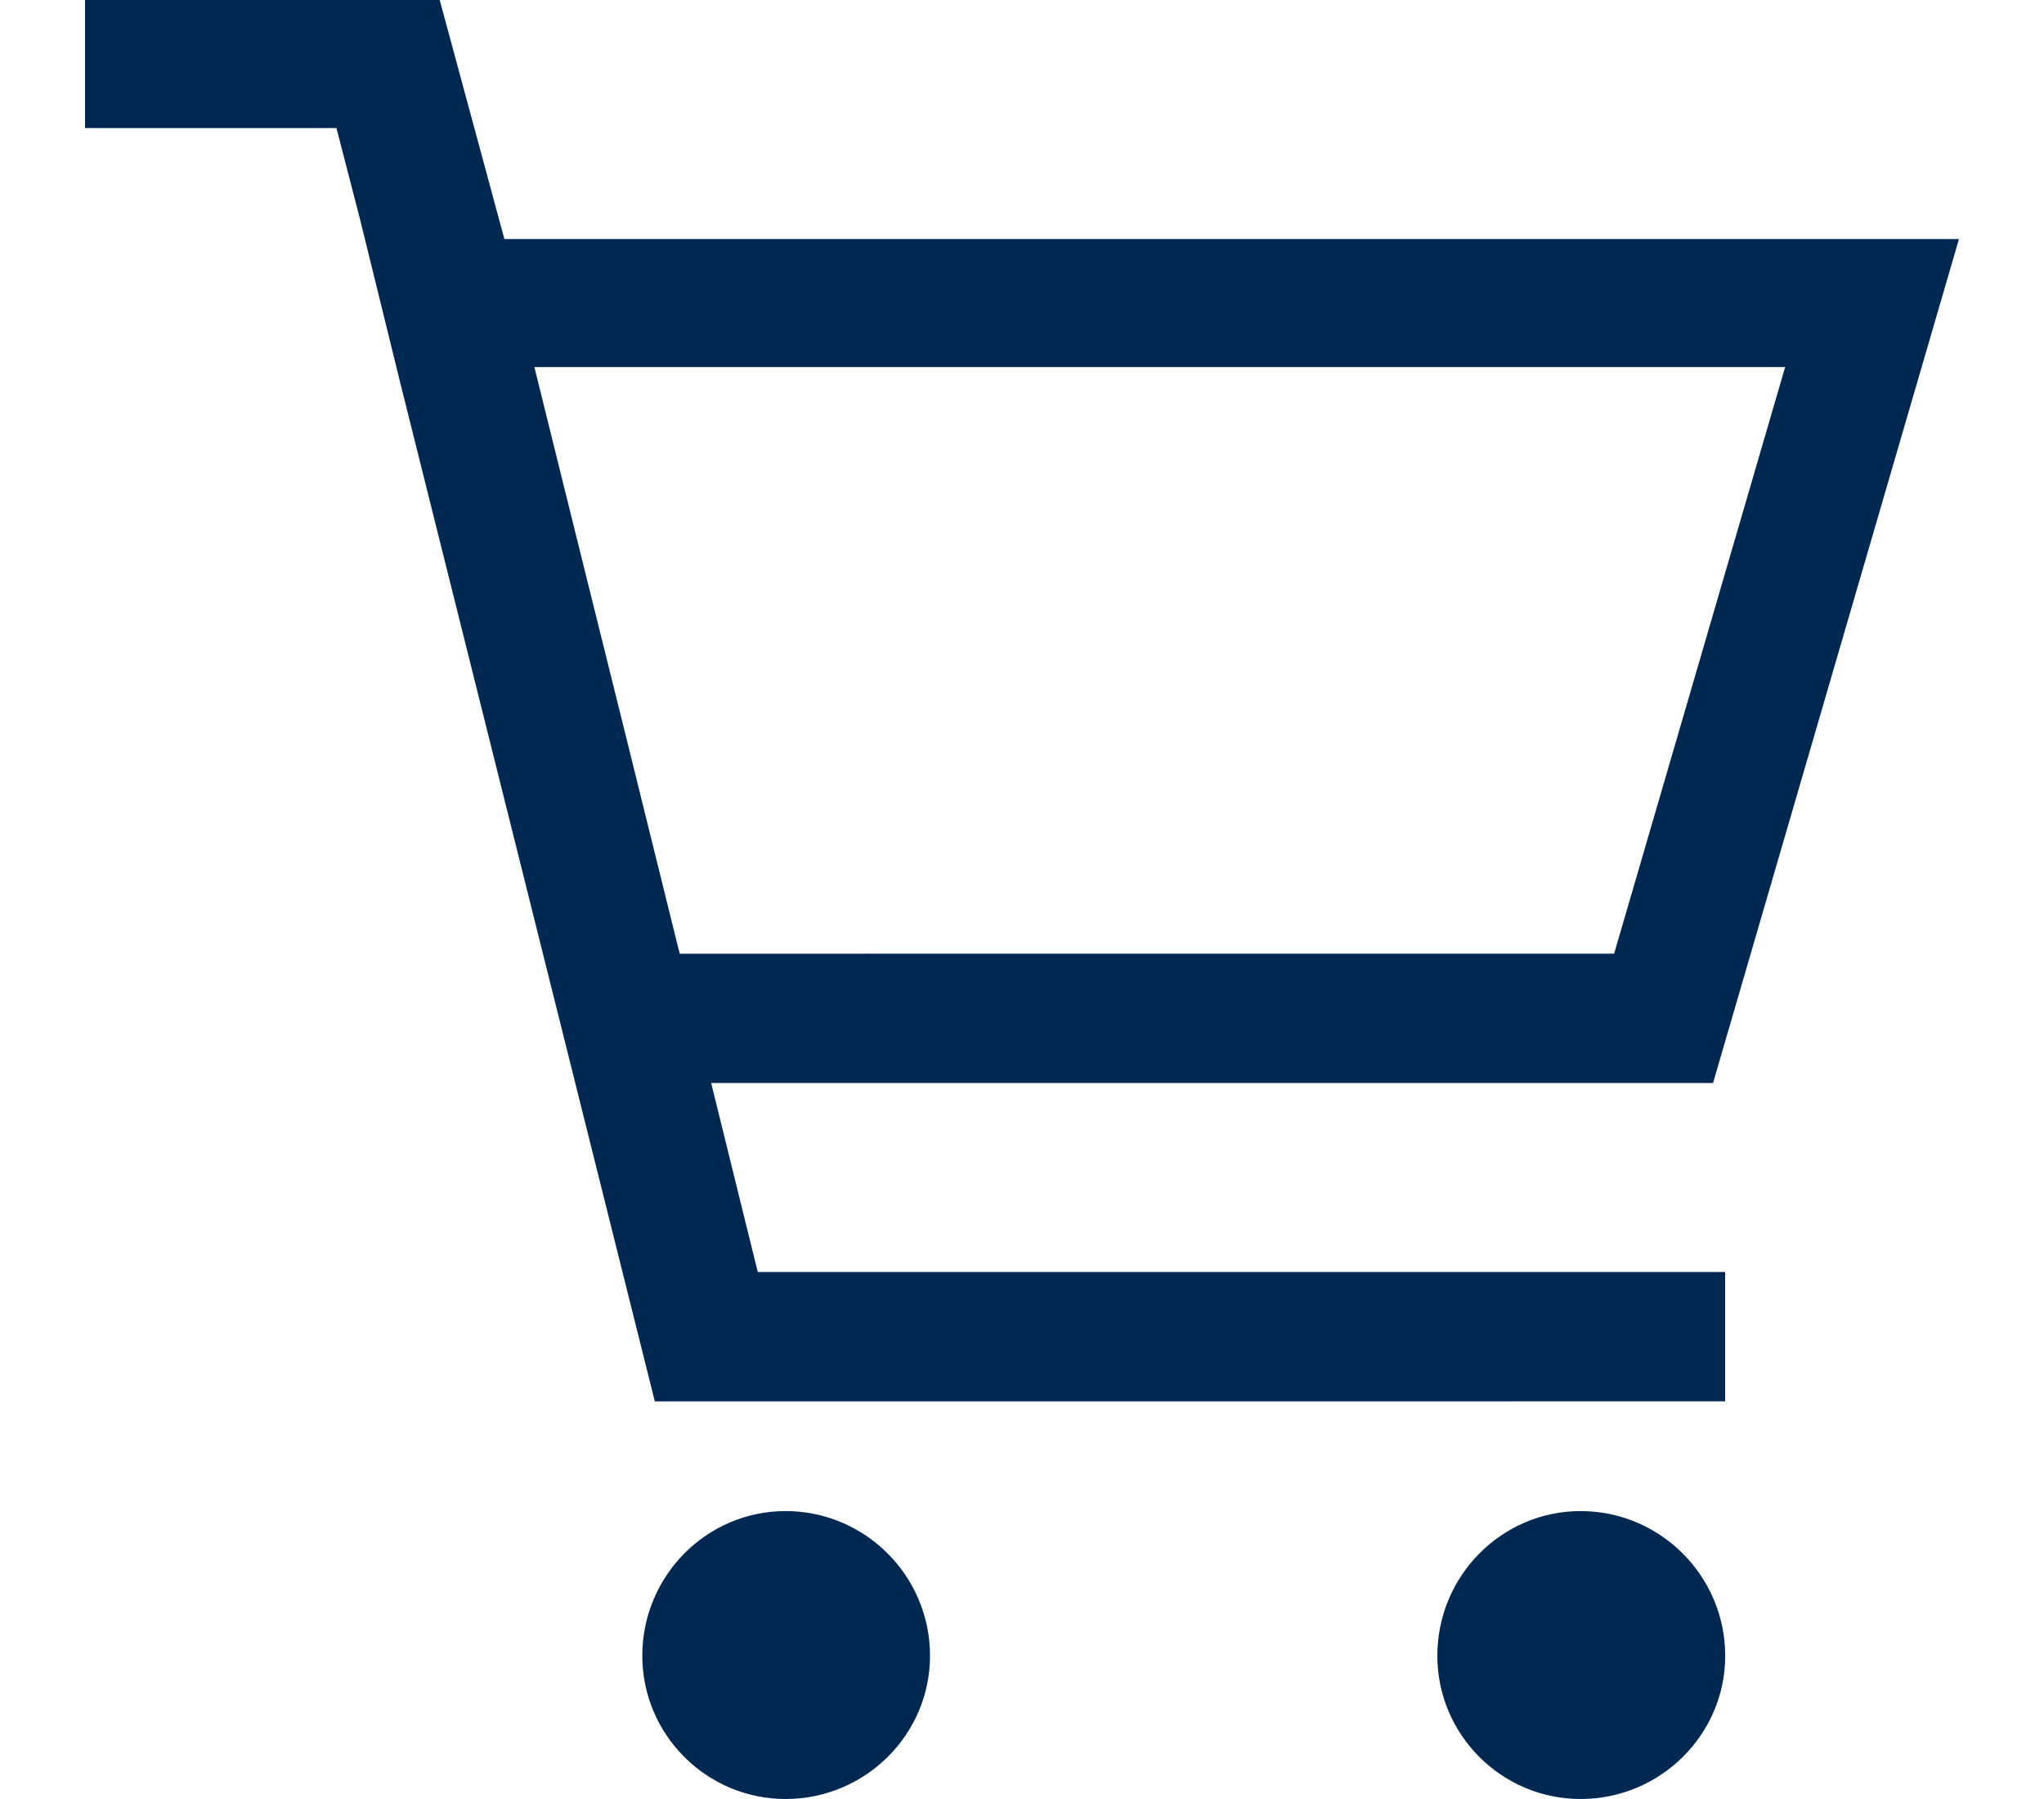
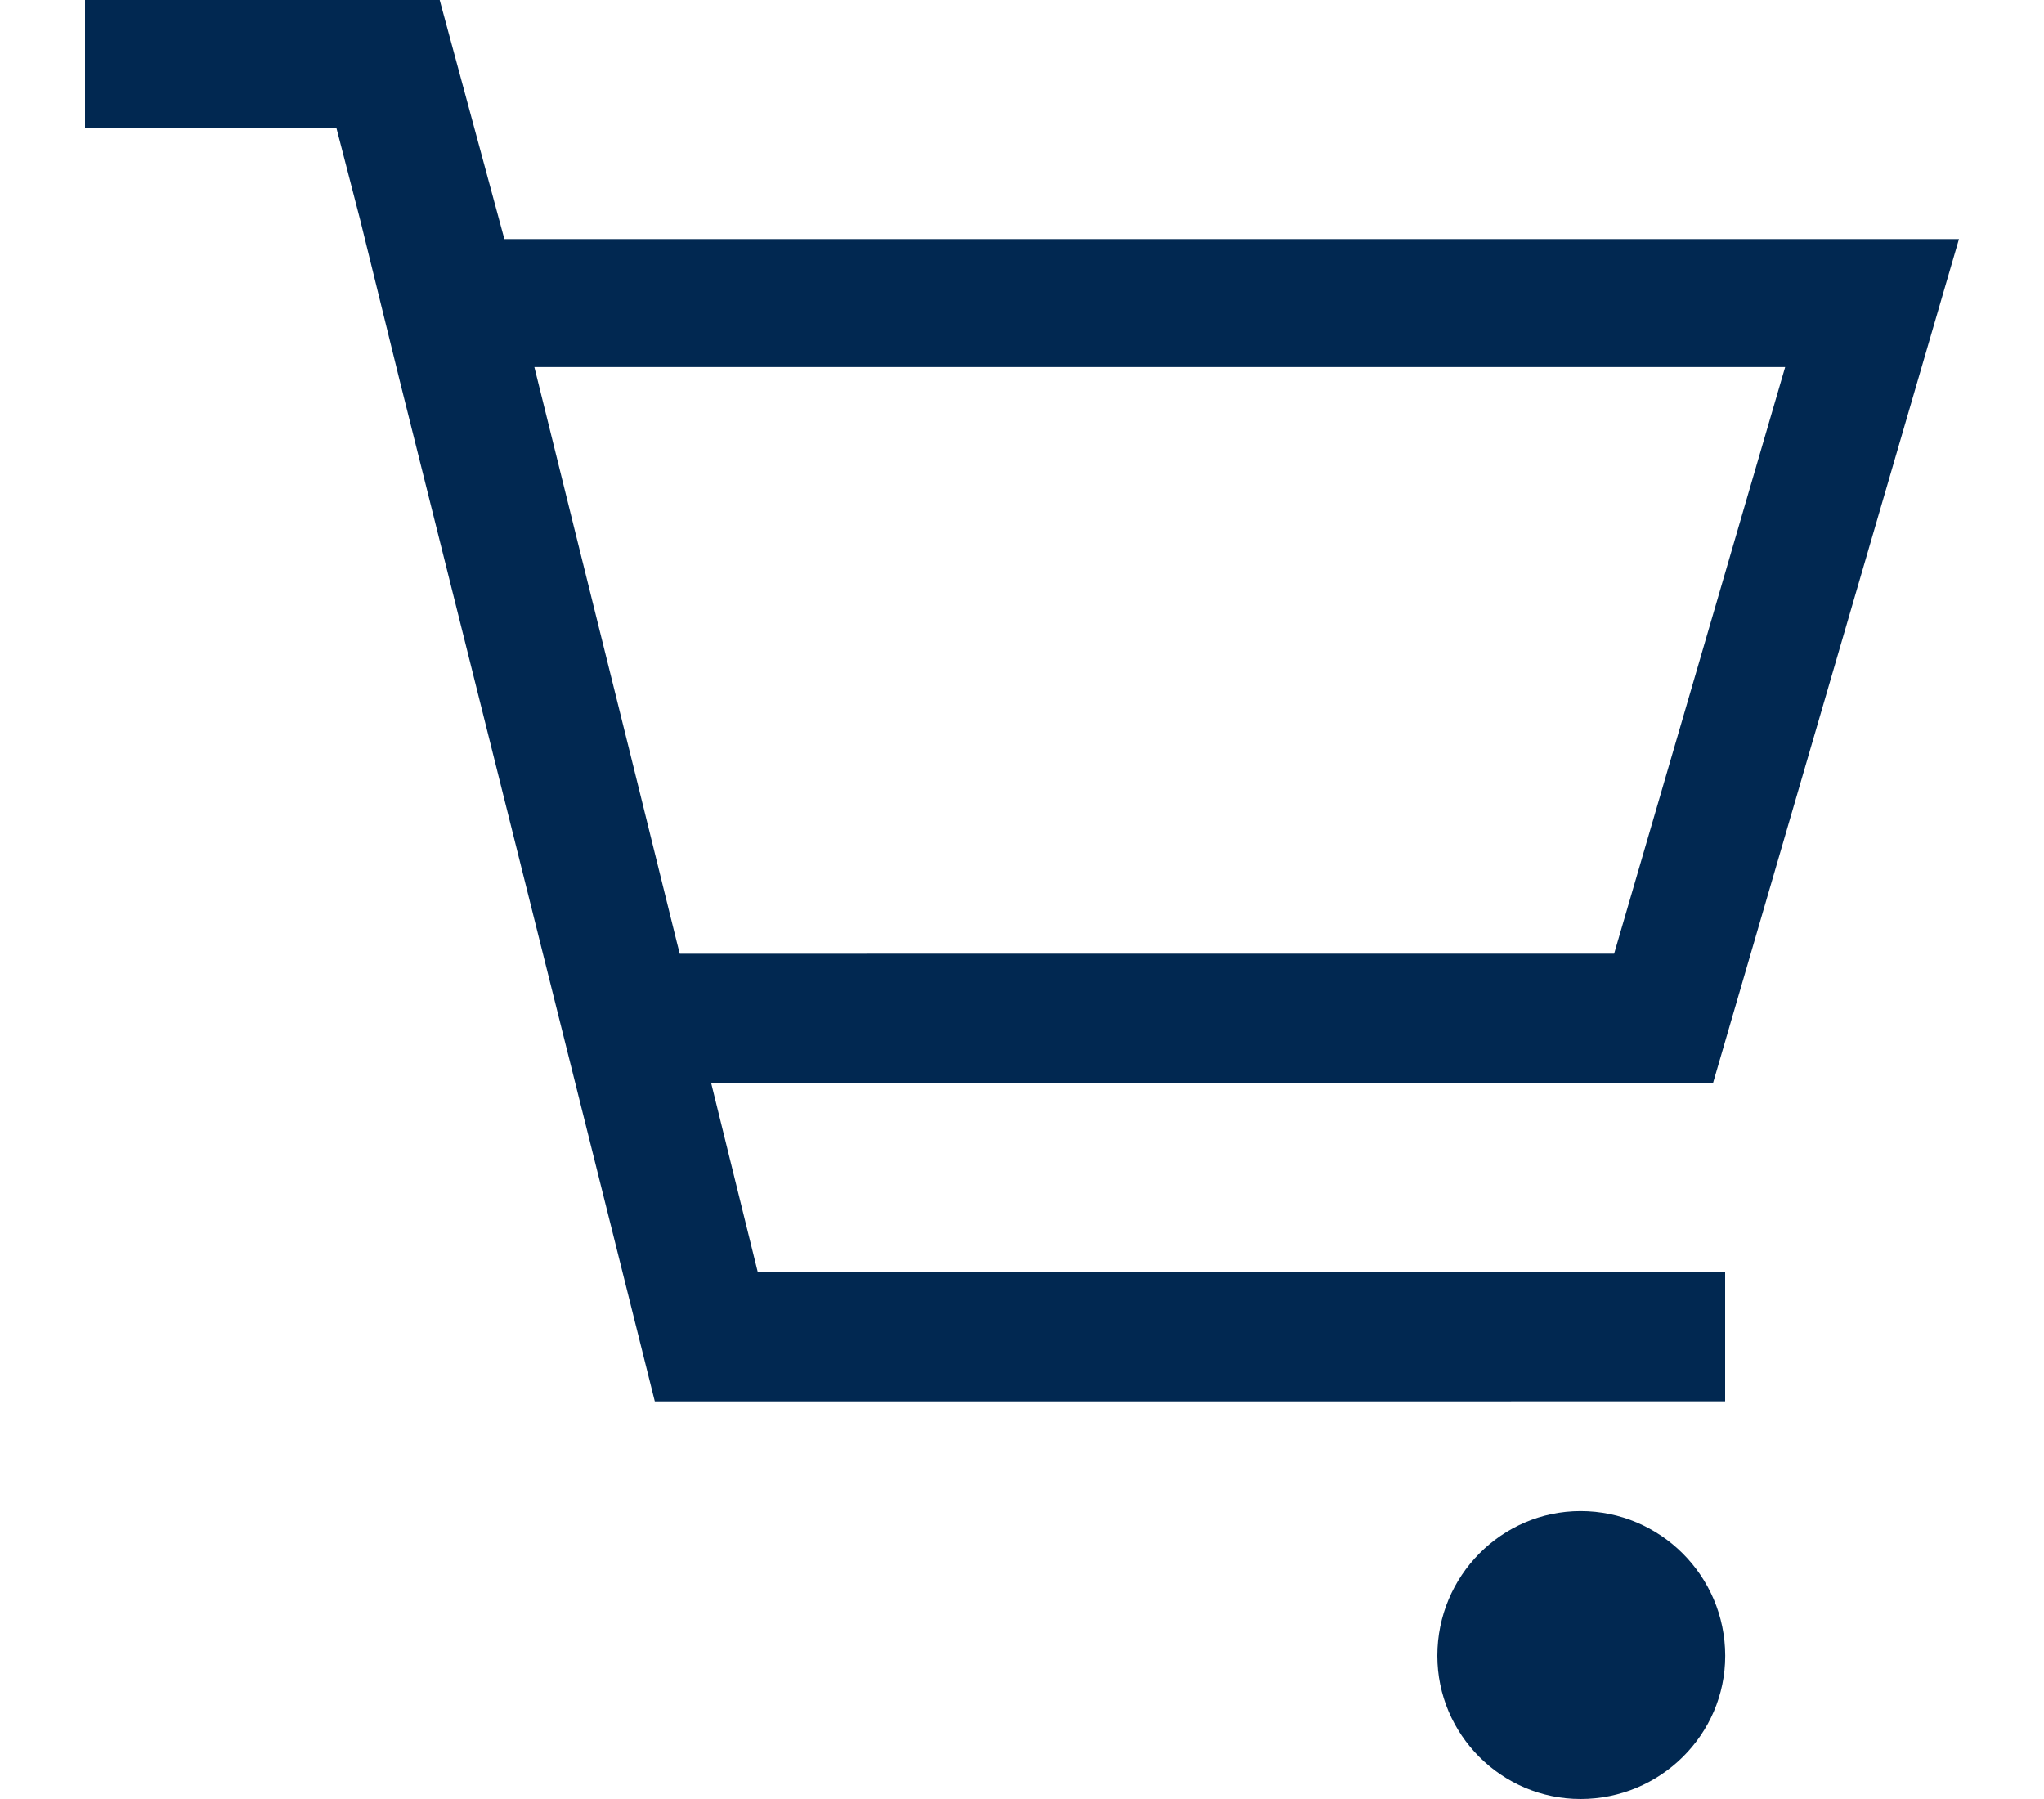
<svg xmlns="http://www.w3.org/2000/svg" version="1.1" id="Layer_1" x="0px" y="0px" width="25px" height="22px" viewBox="0 0 25 22" xml:space="preserve">
  <g>
    <path fill="#012851" d="M8.698,13.244h12.254L23.96,2.923H6.169L5.378,0H1.04v1.566h3.075l0.291,1.125l0.477,1.94l3.126,12.506 H21.1v-1.582H9.268L8.698,13.244z M8.278,11.521C7.935,10.127,7.46,8.216,7.043,6.537L6.536,4.489h15.298l-2.092,7.174H8.314 L8.278,11.521z" />
    <path fill="#012851" d="M19.332,18.479c-0.965,0-1.752,0.793-1.752,1.769c0,0.965,0.786,1.752,1.752,1.752 c0.974,0,1.769-0.786,1.769-1.752C21.1,19.272,20.306,18.479,19.332,18.479z" />
-     <path fill="#012851" d="M9.608,18.479c-0.966,0-1.752,0.793-1.752,1.769C7.856,21.213,8.642,22,9.608,22 c0.974,0,1.767-0.786,1.767-1.752C11.375,19.272,10.582,18.479,9.608,18.479z" />
  </g>
</svg>